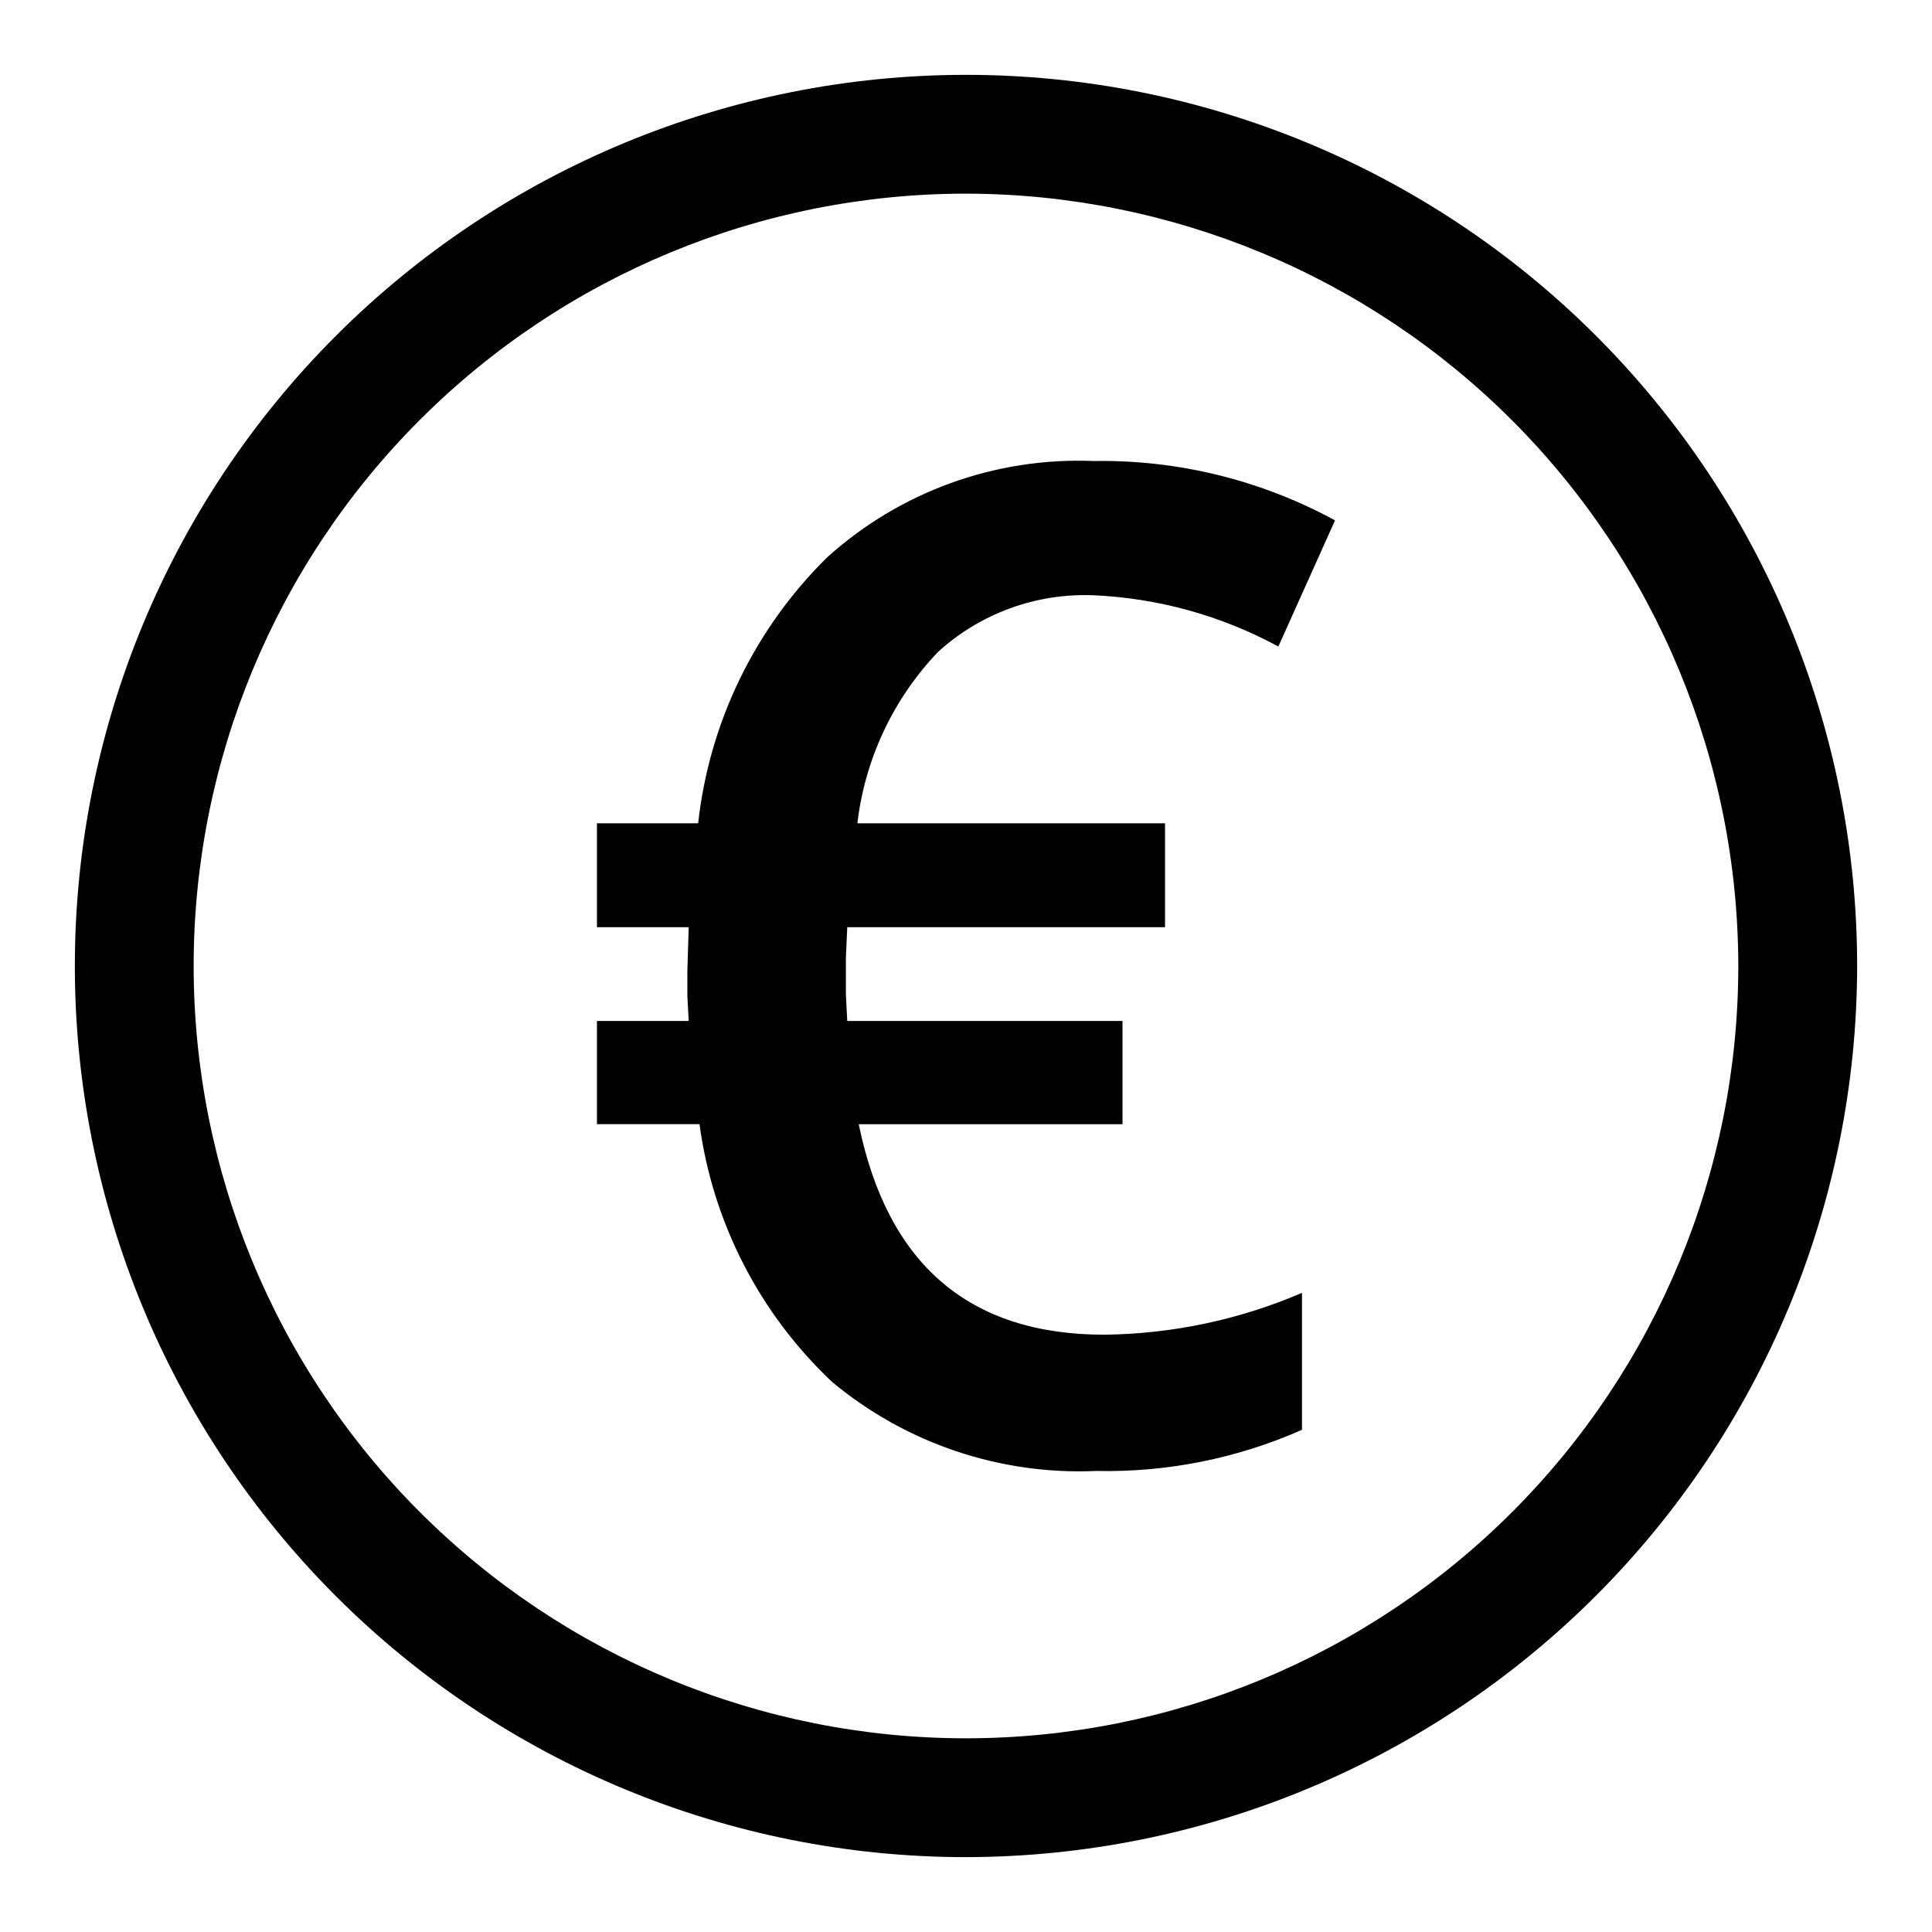
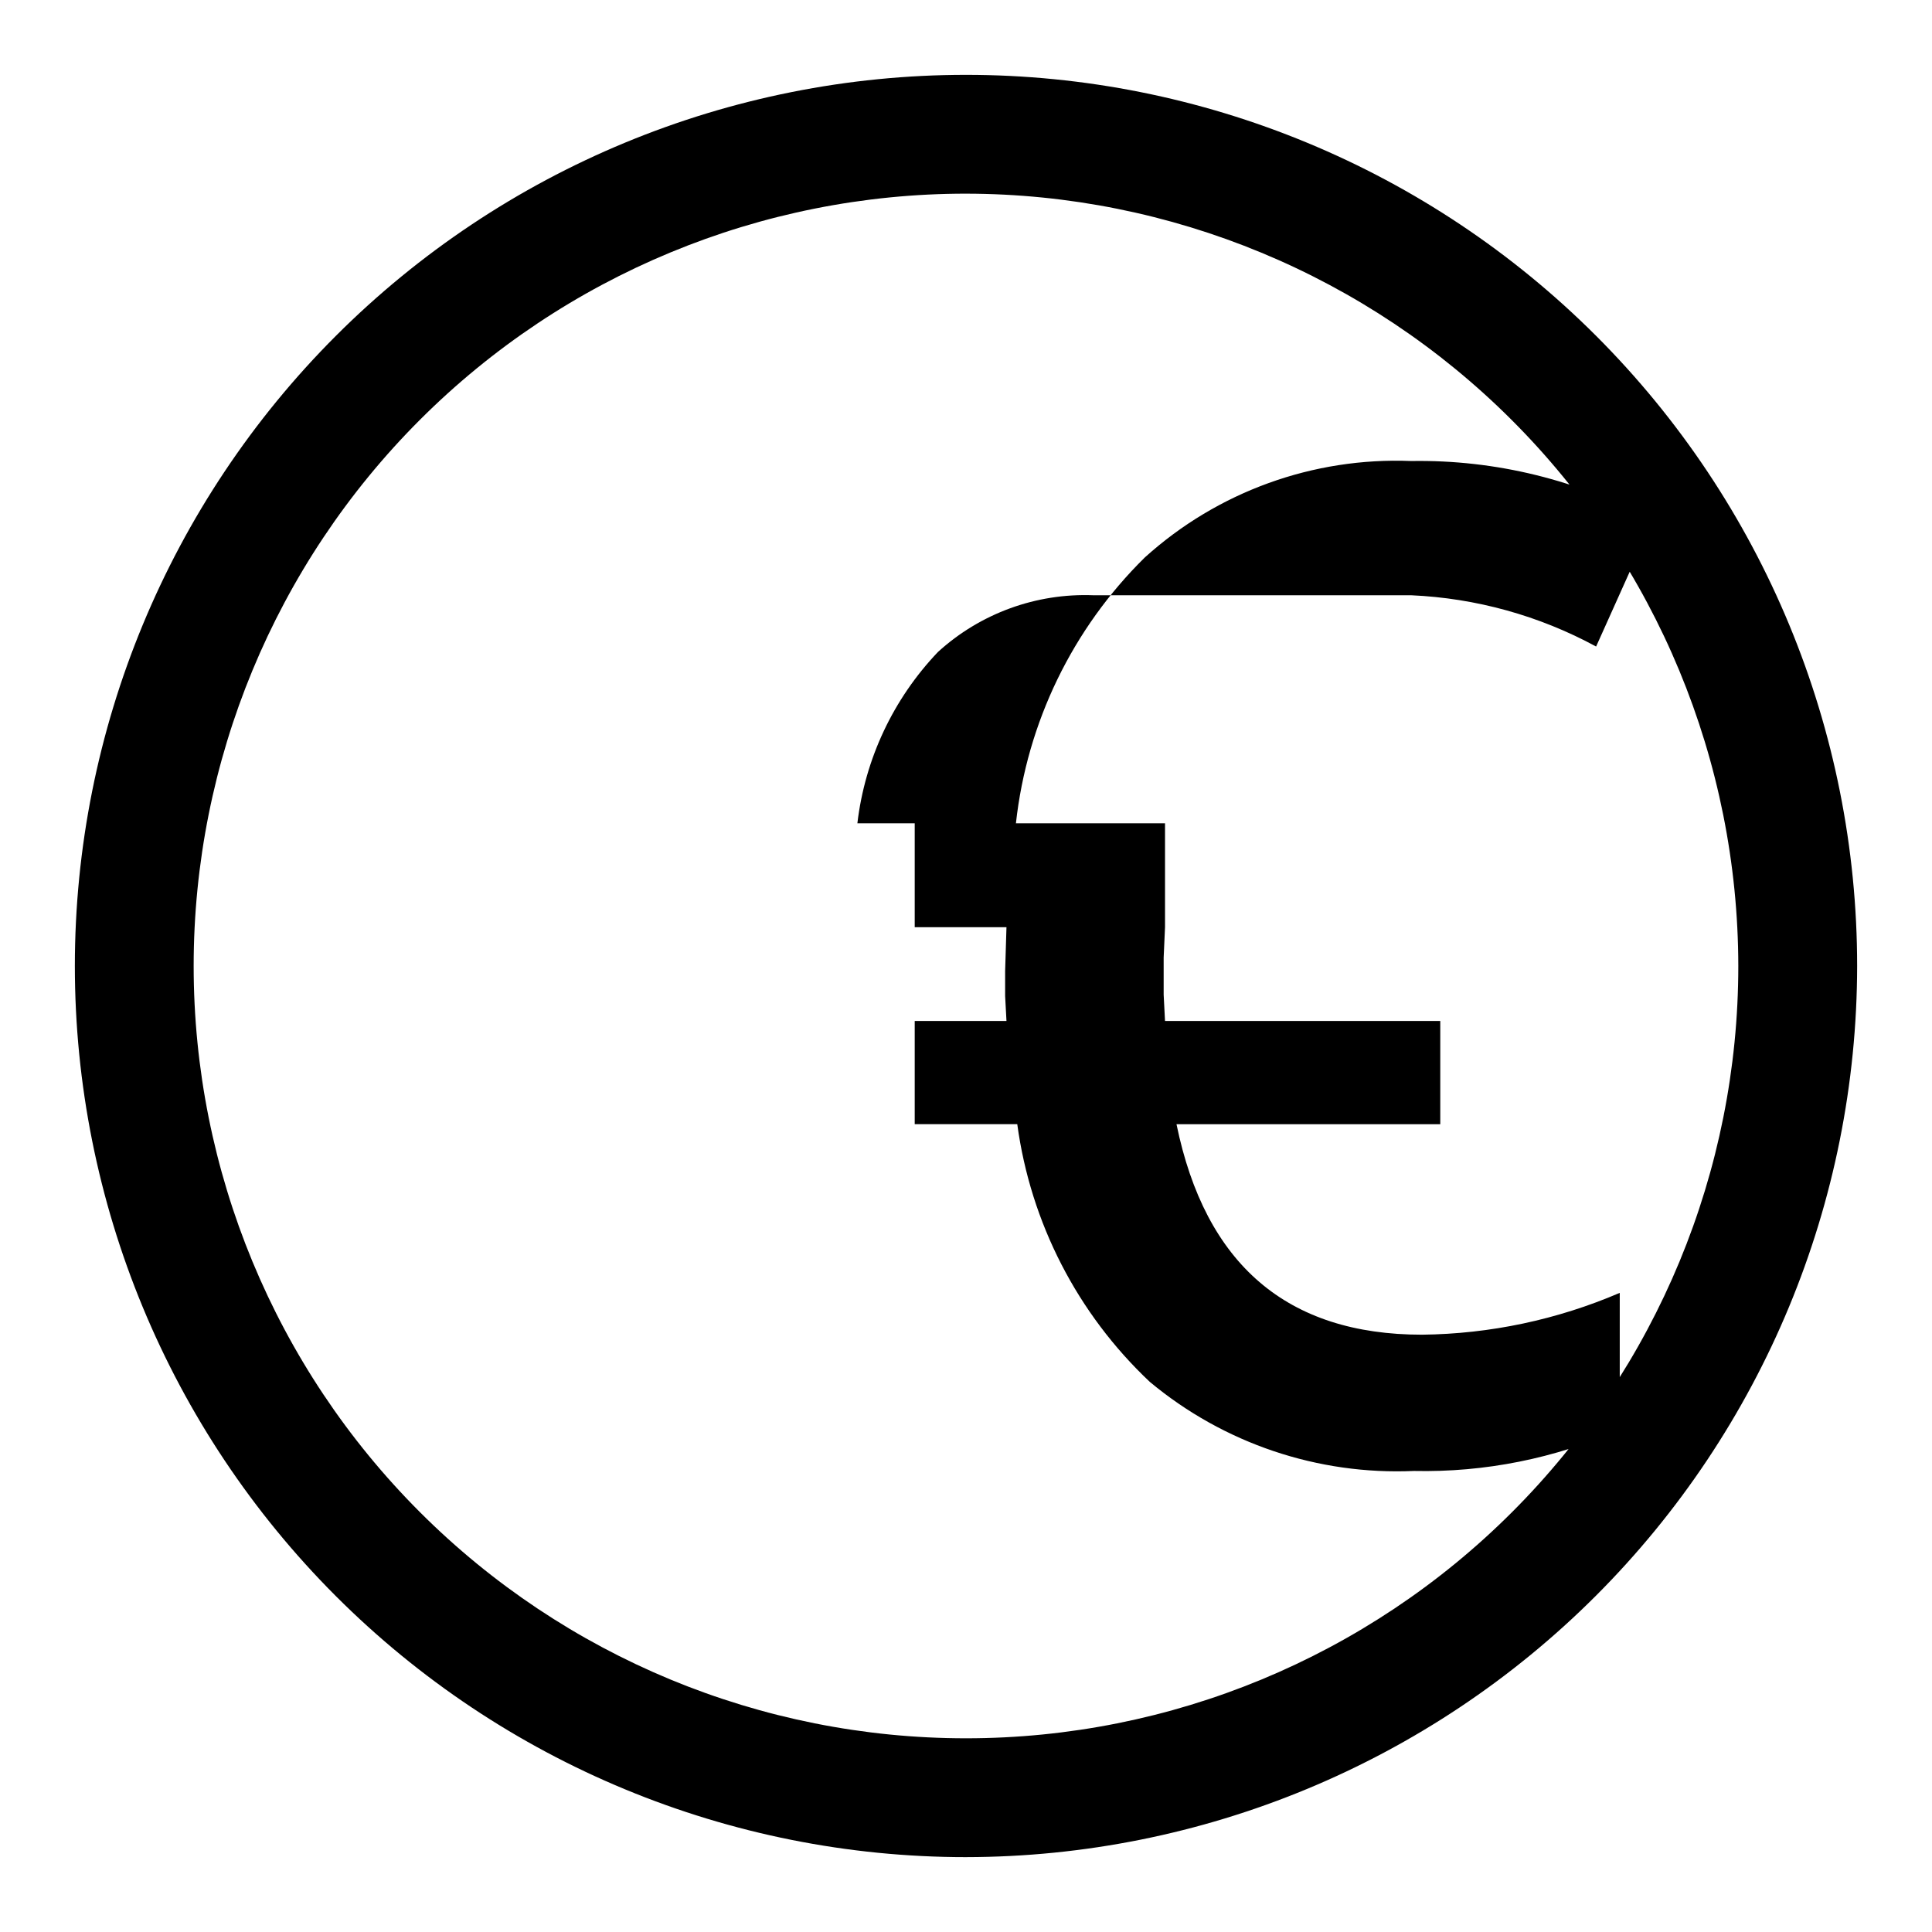
<svg xmlns="http://www.w3.org/2000/svg" fill="#000000" width="800px" height="800px" version="1.1" viewBox="144 144 512 512">
-   <path d="m400 636.16c-62.637 0-122.7-24.883-166.99-69.172-44.289-44.289-69.172-104.36-69.172-166.99 0-62.637 24.883-122.7 69.172-166.99 44.289-44.289 104.36-69.172 166.99-69.172 62.633 0 122.7 24.883 166.99 69.172 44.289 44.289 69.172 104.36 69.172 166.99-0.07 62.609-24.977 122.64-69.25 166.91-44.273 44.273-104.3 69.18-166.91 69.25zm0-440.84c-54.285 0-106.34 21.566-144.73 59.949-38.383 38.383-59.949 90.441-59.949 144.73 0 54.281 21.566 106.34 59.949 144.72 38.383 38.387 90.441 59.949 144.73 59.949 54.281 0 106.34-21.562 144.72-59.949 38.387-38.383 59.949-90.441 59.949-144.72-0.062-54.266-21.645-106.29-60.016-144.66s-90.395-59.953-144.66-60.016zm33.793 106.43h-0.004c-15.176-0.602-29.98 4.793-41.211 15.02-11.852 12.426-19.352 28.359-21.363 45.414h81.527v27.535h-84.211l-0.359 8.047v9.832l0.359 6.973h72.945v27.355h-69.902c7.629 37.188 29.32 55.781 65.078 55.781 18.023-0.203 35.828-3.973 52.387-11.086v36.293c-17.16 7.59-35.777 11.312-54.535 10.906-25.457 1.125-50.418-7.289-69.996-23.602-19.184-18.074-31.586-42.18-35.133-68.297h-27.176v-27.355h24.316l-0.355-6.613v-6.613l0.355-11.621h-24.316v-27.539h26.82c2.945-26.707 15.004-51.586 34.148-70.441 19.285-17.441 44.641-26.621 70.621-25.566 22.336-0.375 44.391 5.047 64.008 15.73l-15.02 33.434c-15.086-8.184-31.84-12.828-48.988-13.586z" />
+   <path d="m400 636.16c-62.637 0-122.7-24.883-166.99-69.172-44.289-44.289-69.172-104.36-69.172-166.99 0-62.637 24.883-122.7 69.172-166.99 44.289-44.289 104.36-69.172 166.99-69.172 62.633 0 122.7 24.883 166.99 69.172 44.289 44.289 69.172 104.36 69.172 166.99-0.07 62.609-24.977 122.64-69.25 166.91-44.273 44.273-104.3 69.18-166.91 69.25zm0-440.84c-54.285 0-106.34 21.566-144.73 59.949-38.383 38.383-59.949 90.441-59.949 144.73 0 54.281 21.566 106.34 59.949 144.72 38.383 38.387 90.441 59.949 144.73 59.949 54.281 0 106.34-21.562 144.72-59.949 38.387-38.383 59.949-90.441 59.949-144.72-0.062-54.266-21.645-106.29-60.016-144.66s-90.395-59.953-144.66-60.016zm33.793 106.43h-0.004c-15.176-0.602-29.98 4.793-41.211 15.02-11.852 12.426-19.352 28.359-21.363 45.414h81.527v27.535l-0.359 8.047v9.832l0.359 6.973h72.945v27.355h-69.902c7.629 37.188 29.32 55.781 65.078 55.781 18.023-0.203 35.828-3.973 52.387-11.086v36.293c-17.16 7.59-35.777 11.312-54.535 10.906-25.457 1.125-50.418-7.289-69.996-23.602-19.184-18.074-31.586-42.18-35.133-68.297h-27.176v-27.355h24.316l-0.355-6.613v-6.613l0.355-11.621h-24.316v-27.539h26.82c2.945-26.707 15.004-51.586 34.148-70.441 19.285-17.441 44.641-26.621 70.621-25.566 22.336-0.375 44.391 5.047 64.008 15.73l-15.02 33.434c-15.086-8.184-31.84-12.828-48.988-13.586z" />
</svg>